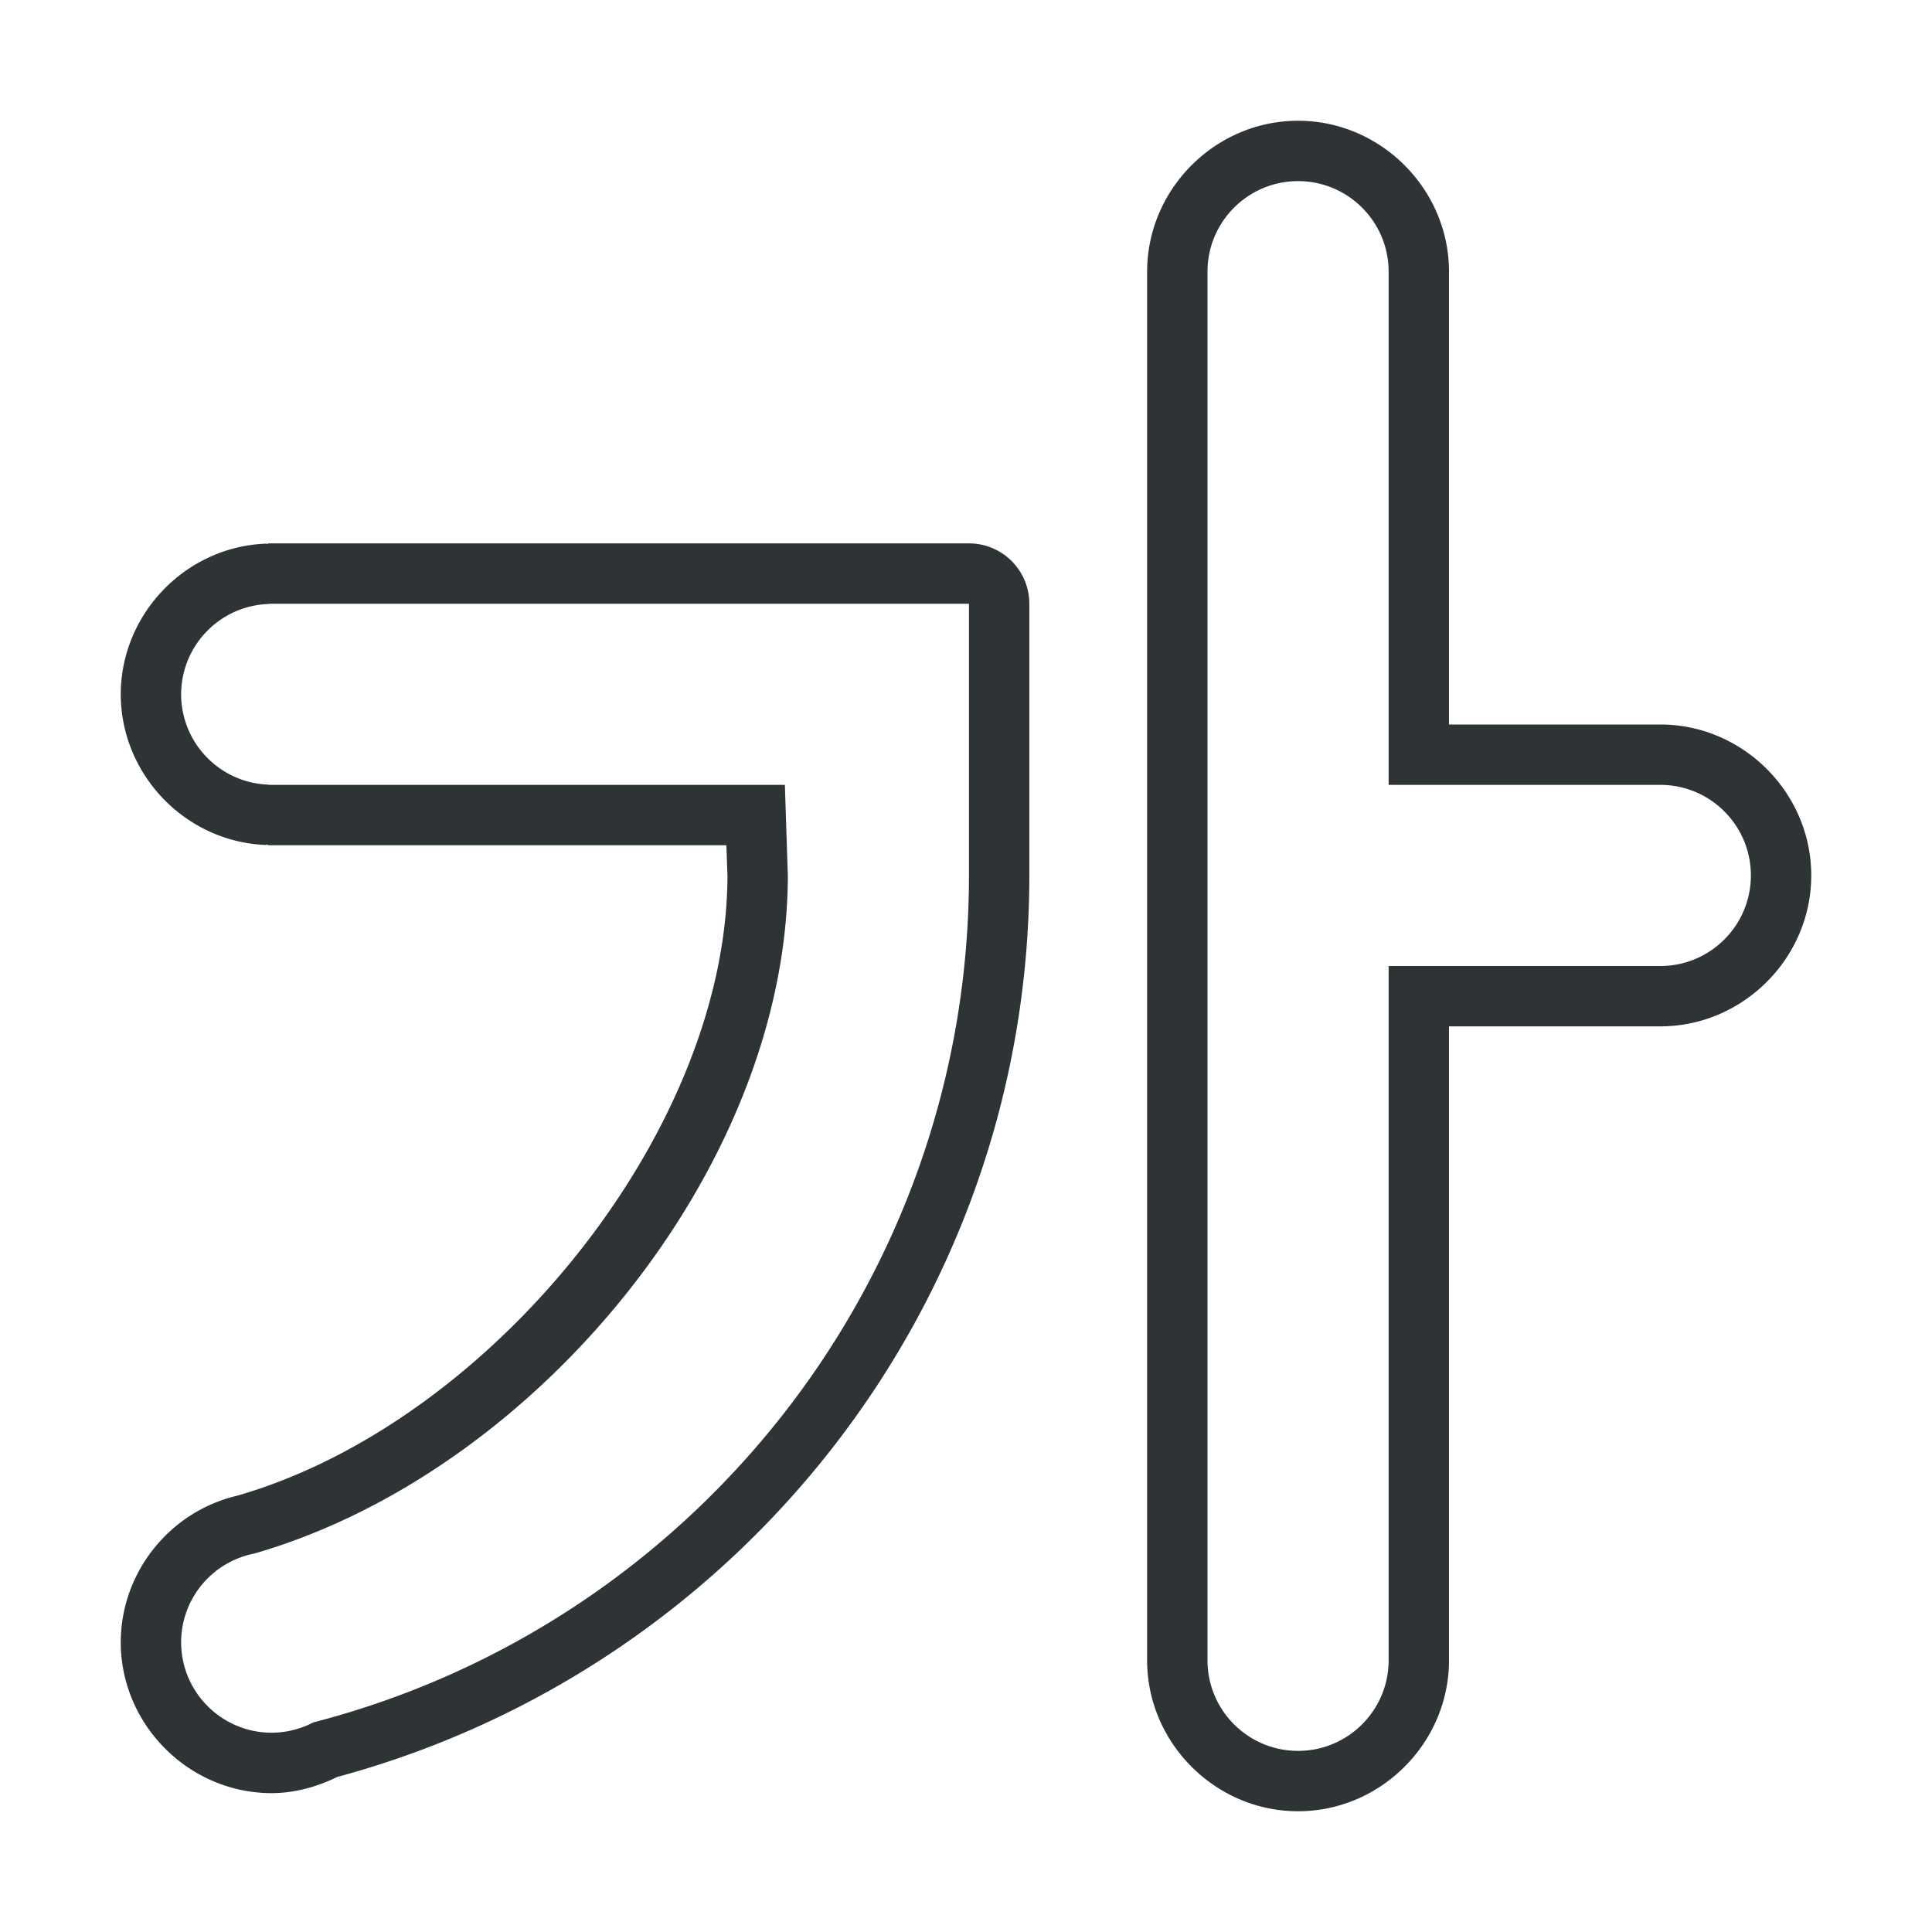
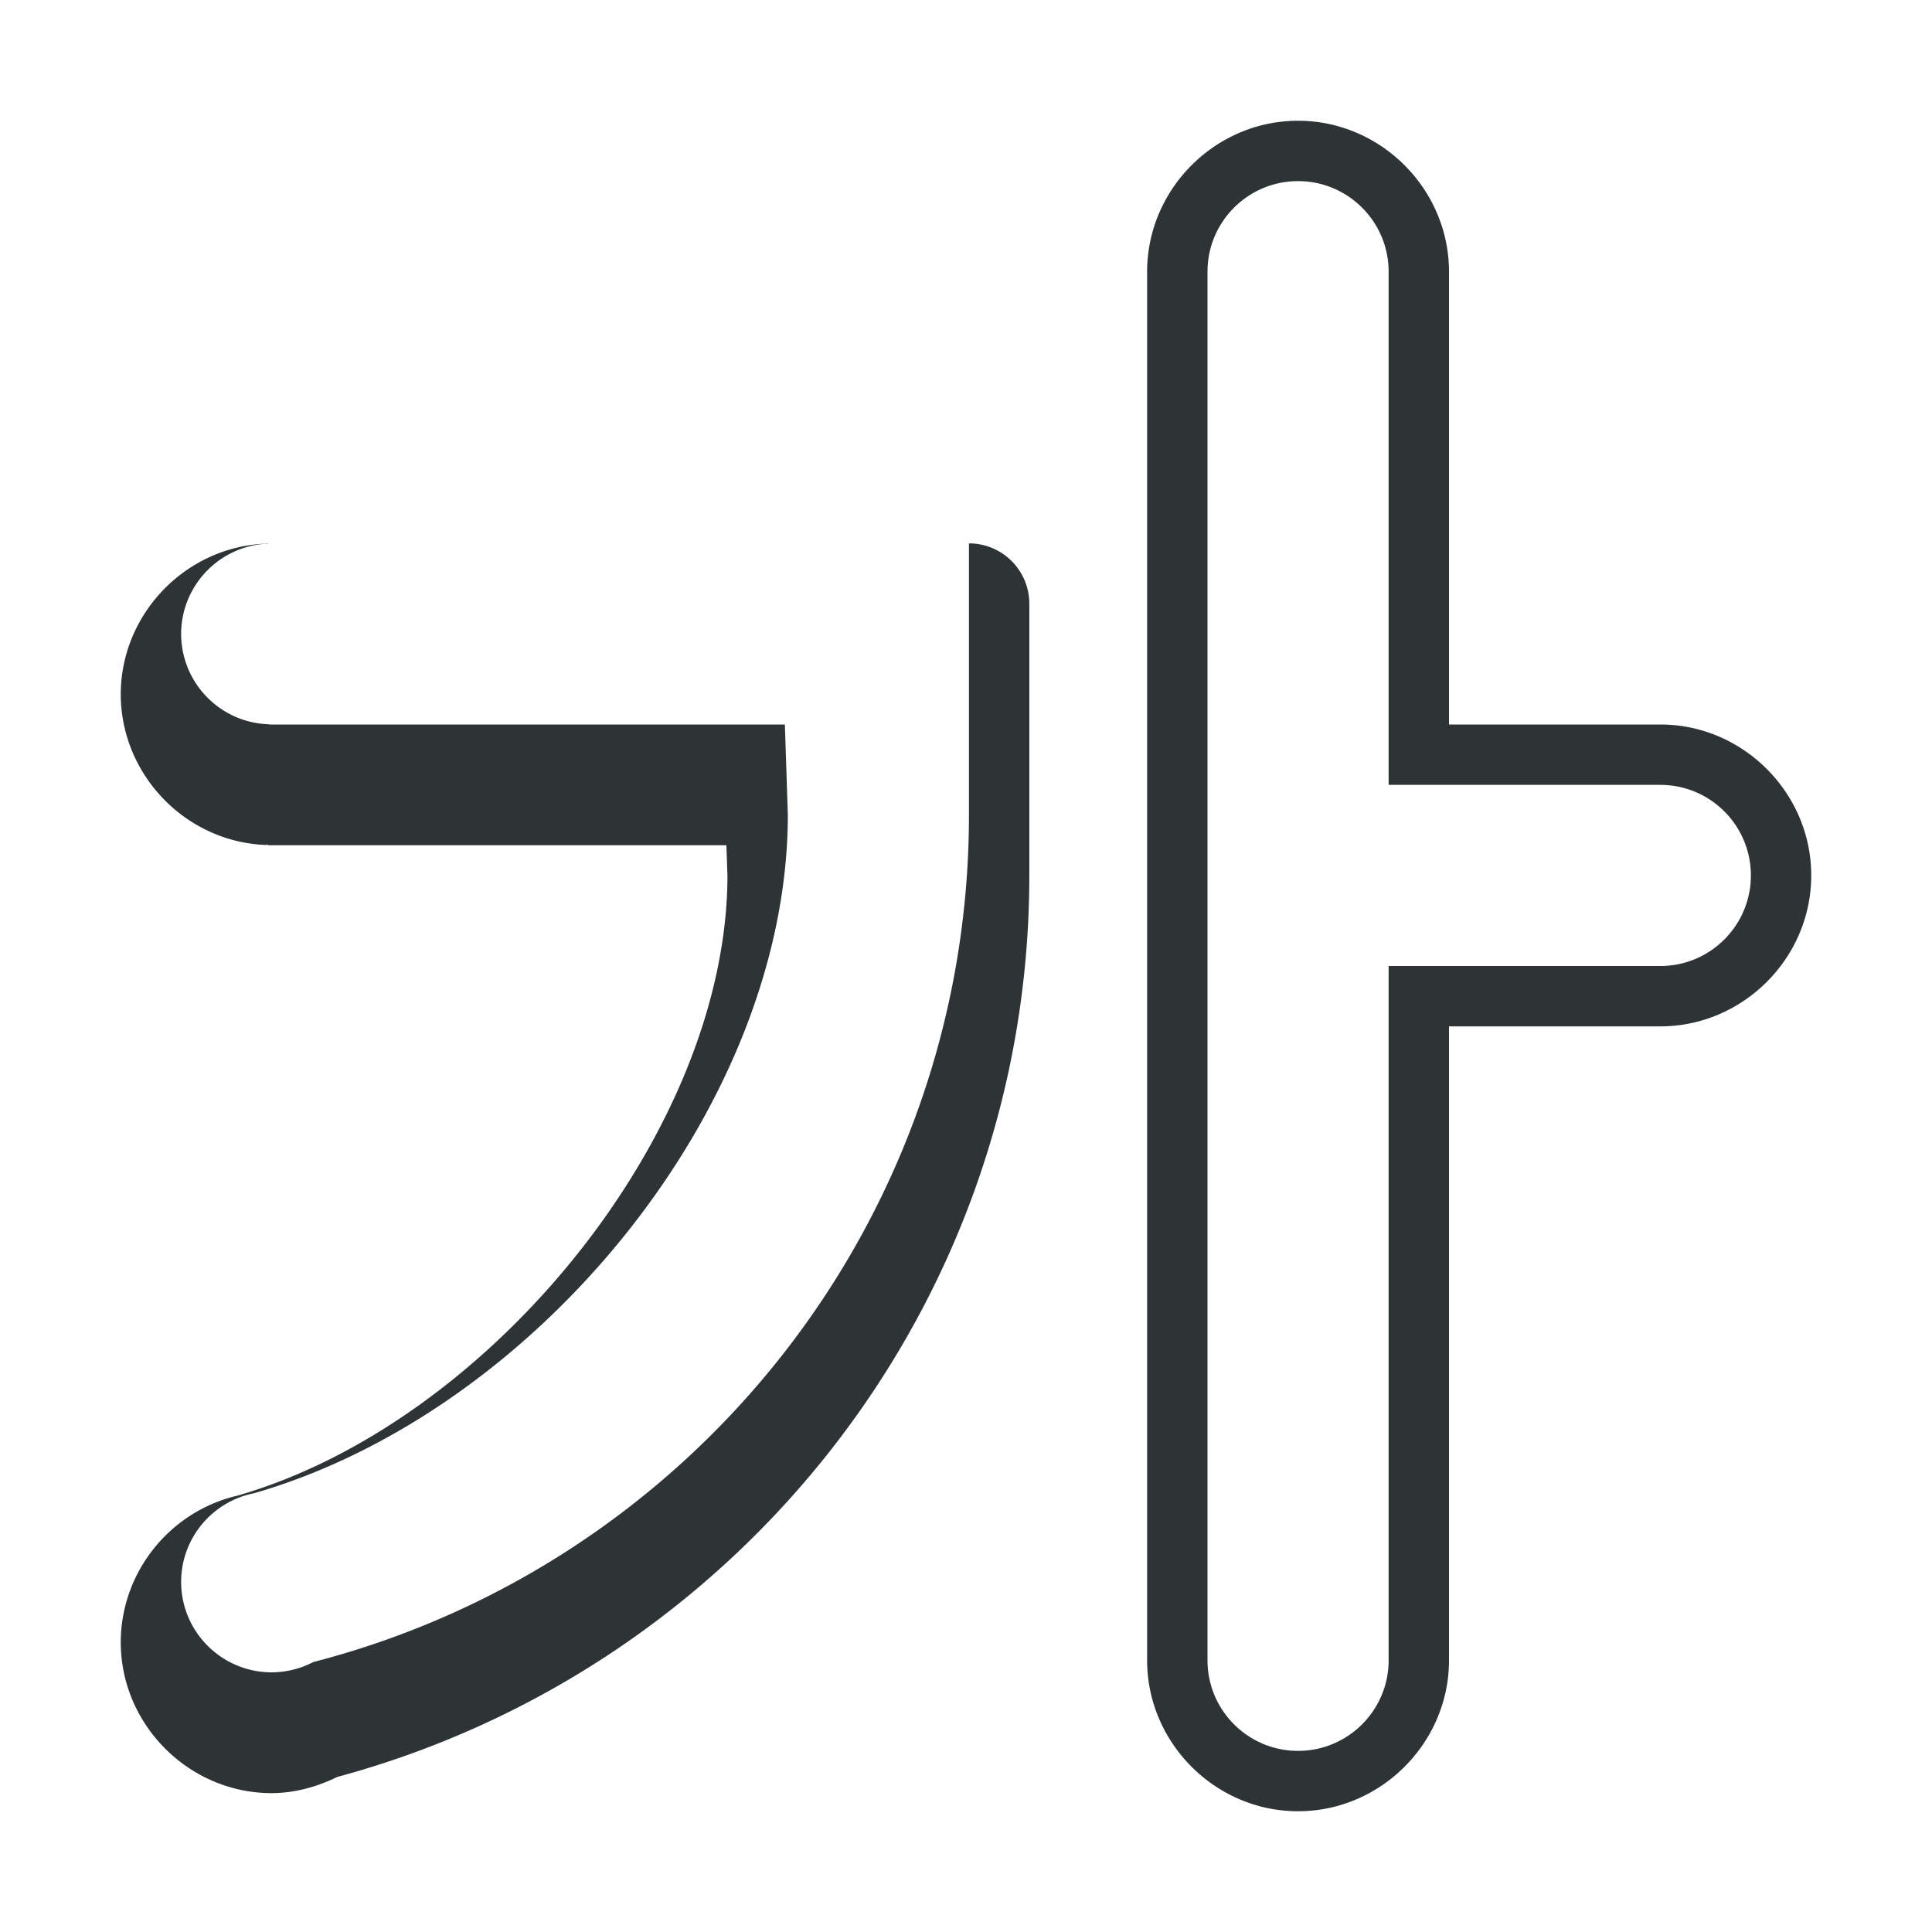
<svg xmlns="http://www.w3.org/2000/svg" height="32" viewBox="0 0 32 32" width="32">
-   <path d="m21.5 2c-1.369 0-2.5 1.131-2.5 2.5v23c0 1.369 1.131 2.5 2.5 2.5s2.5-1.131 2.5-2.5v-10.5h3.5c1.369 0 2.5-1.131 2.5-2.5s-1.131-2.5-2.5-2.5h-3.5v-7.5c0-1.369-1.131-2.5-2.5-2.5zm0 1c.828 0 1.5.672 1.5 1.5v8.5h4.5c.828 0 1.5.672 1.5 1.5s-.672 1.5-1.5 1.5h-4.5v11.5c0 .828-.672 1.5-1.5 1.5s-1.5-.672-1.5-1.5v-23c0-.828.672-1.5 1.5-1.5zm-17.049 6a1 1 0 0 0 -.045.016l.012-.012c-1.336.044-2.415 1.158-2.418 2.494a1 1 0 0 0 0 .004c.003 1.336 1.082 2.451 2.418 2.494l-.012-.012a1 1 0 0 0 .045.016h.049 7.531l.018.504c-.006 4.23-3.917 9.057-8.115 10.268-1.12.261-1.93 1.267-1.934 2.424a1 1 0 0 0 0 .004c0 1.369 1.131 2.5 2.5 2.5a1 1 0 0 0 .004 0c.377-.002.744-.103 1.082-.268 6.655-1.797 11.462-7.845 11.463-14.932v-2.5-2a1 1 0 0 0 -1-1h-.049-11.5zm0 1h.049 11.5.049v2 2.5c-.001 6.69-4.558 12.4-10.861 14.029-.212.111-.448.169-.688.17-.828 0-1.5-.672-1.5-1.5.002-.715.509-1.329 1.211-1.467 4.689-1.353 8.834-6.427 8.838-11.232l-.049-1.5h-8.5-.049v-.004c-.808-.026-1.449-.688-1.451-1.496.002-.808.643-1.47 1.451-1.496z" fill="#2e3436" />
+   <path d="m21.5 2c-1.369 0-2.5 1.131-2.5 2.5v23c0 1.369 1.131 2.5 2.5 2.5s2.5-1.131 2.5-2.5v-10.5h3.5c1.369 0 2.5-1.131 2.5-2.5s-1.131-2.5-2.5-2.5h-3.5v-7.5c0-1.369-1.131-2.5-2.5-2.5zm0 1c.828 0 1.5.672 1.5 1.5v8.5h4.5c.828 0 1.5.672 1.5 1.5s-.672 1.5-1.5 1.5h-4.5v11.5c0 .828-.672 1.5-1.5 1.5s-1.5-.672-1.5-1.5v-23c0-.828.672-1.5 1.5-1.5zm-17.049 6a1 1 0 0 0 -.045.016l.012-.012c-1.336.044-2.415 1.158-2.418 2.494a1 1 0 0 0 0 .004c.003 1.336 1.082 2.451 2.418 2.494l-.012-.012a1 1 0 0 0 .045.016h.049 7.531l.018.504c-.006 4.23-3.917 9.057-8.115 10.268-1.12.261-1.93 1.267-1.934 2.424a1 1 0 0 0 0 .004c0 1.369 1.131 2.5 2.5 2.5a1 1 0 0 0 .004 0c.377-.002.744-.103 1.082-.268 6.655-1.797 11.462-7.845 11.463-14.932v-2.5-2a1 1 0 0 0 -1-1h-.049-11.5zh.049 11.5.049v2 2.5c-.001 6.69-4.558 12.4-10.861 14.029-.212.111-.448.169-.688.17-.828 0-1.5-.672-1.5-1.5.002-.715.509-1.329 1.211-1.467 4.689-1.353 8.834-6.427 8.838-11.232l-.049-1.5h-8.5-.049v-.004c-.808-.026-1.449-.688-1.451-1.496.002-.808.643-1.47 1.451-1.496z" fill="#2e3436" />
</svg>